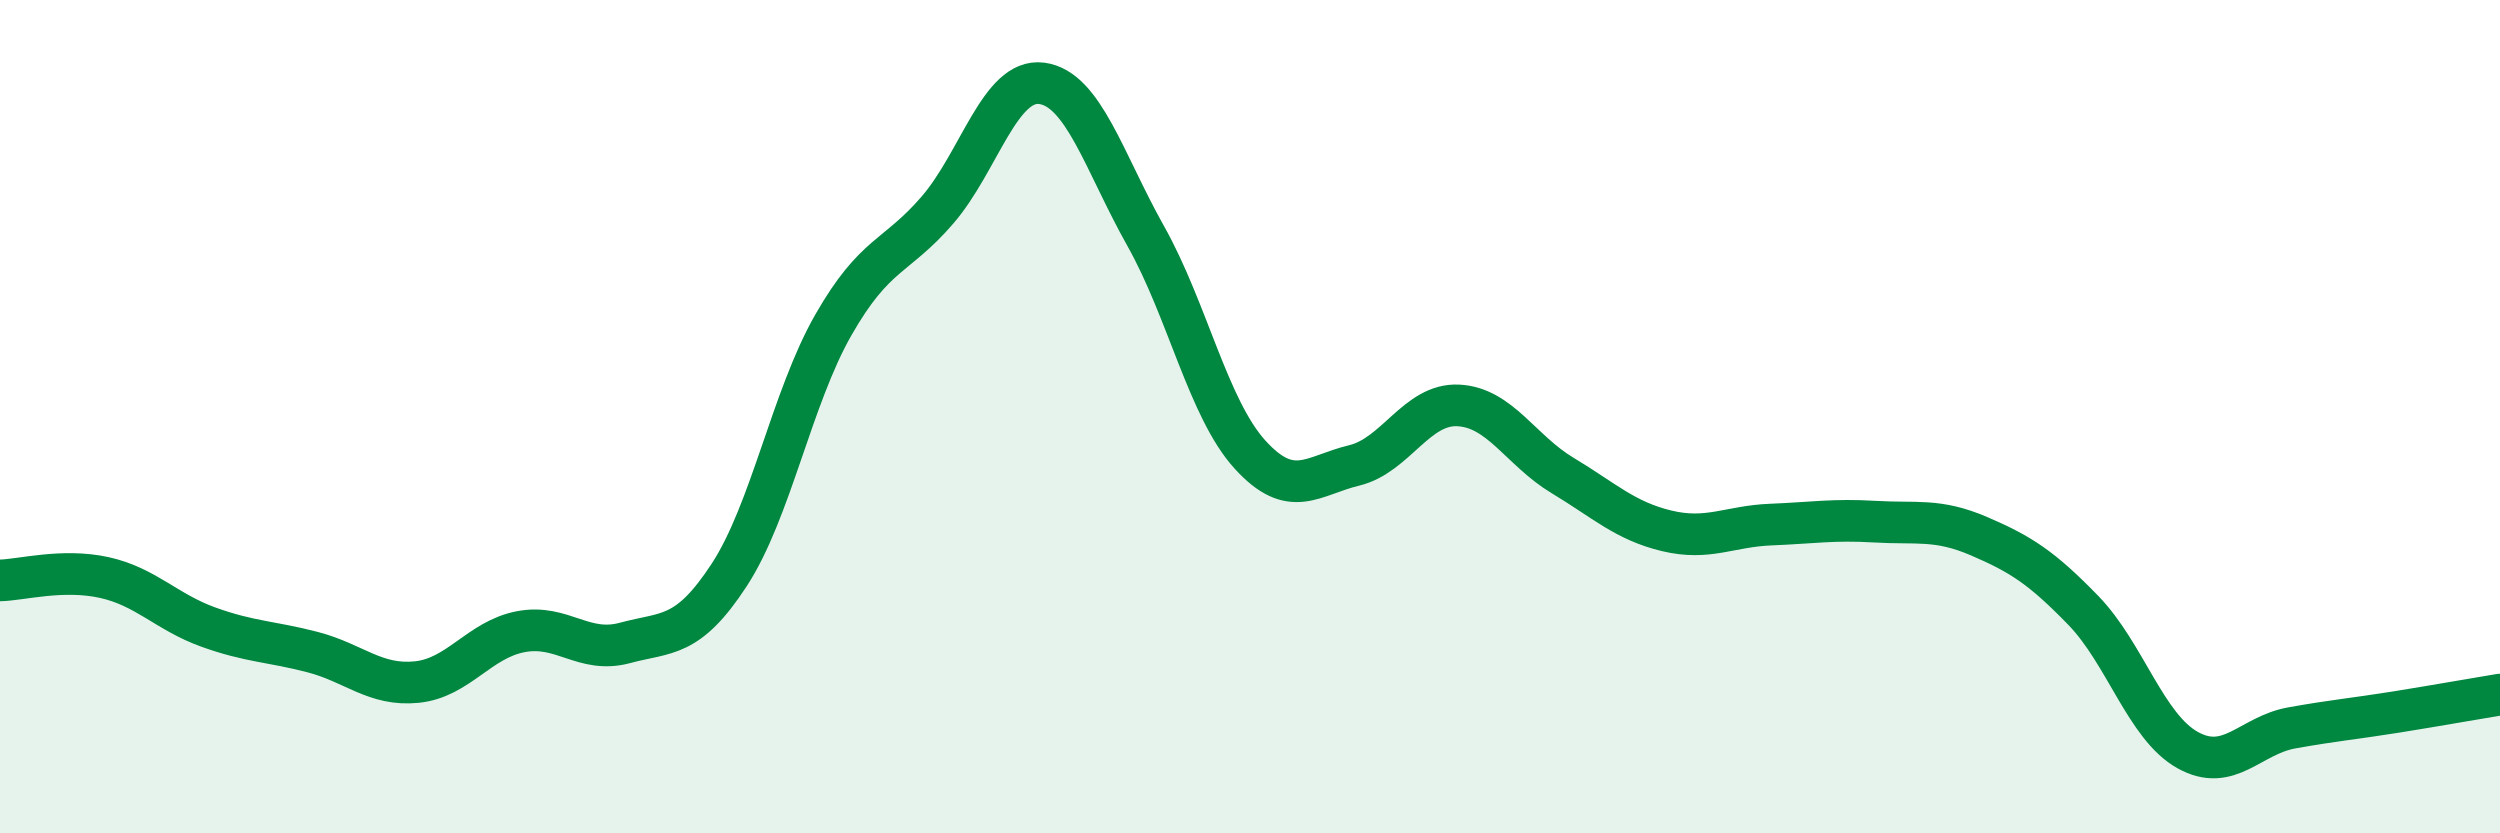
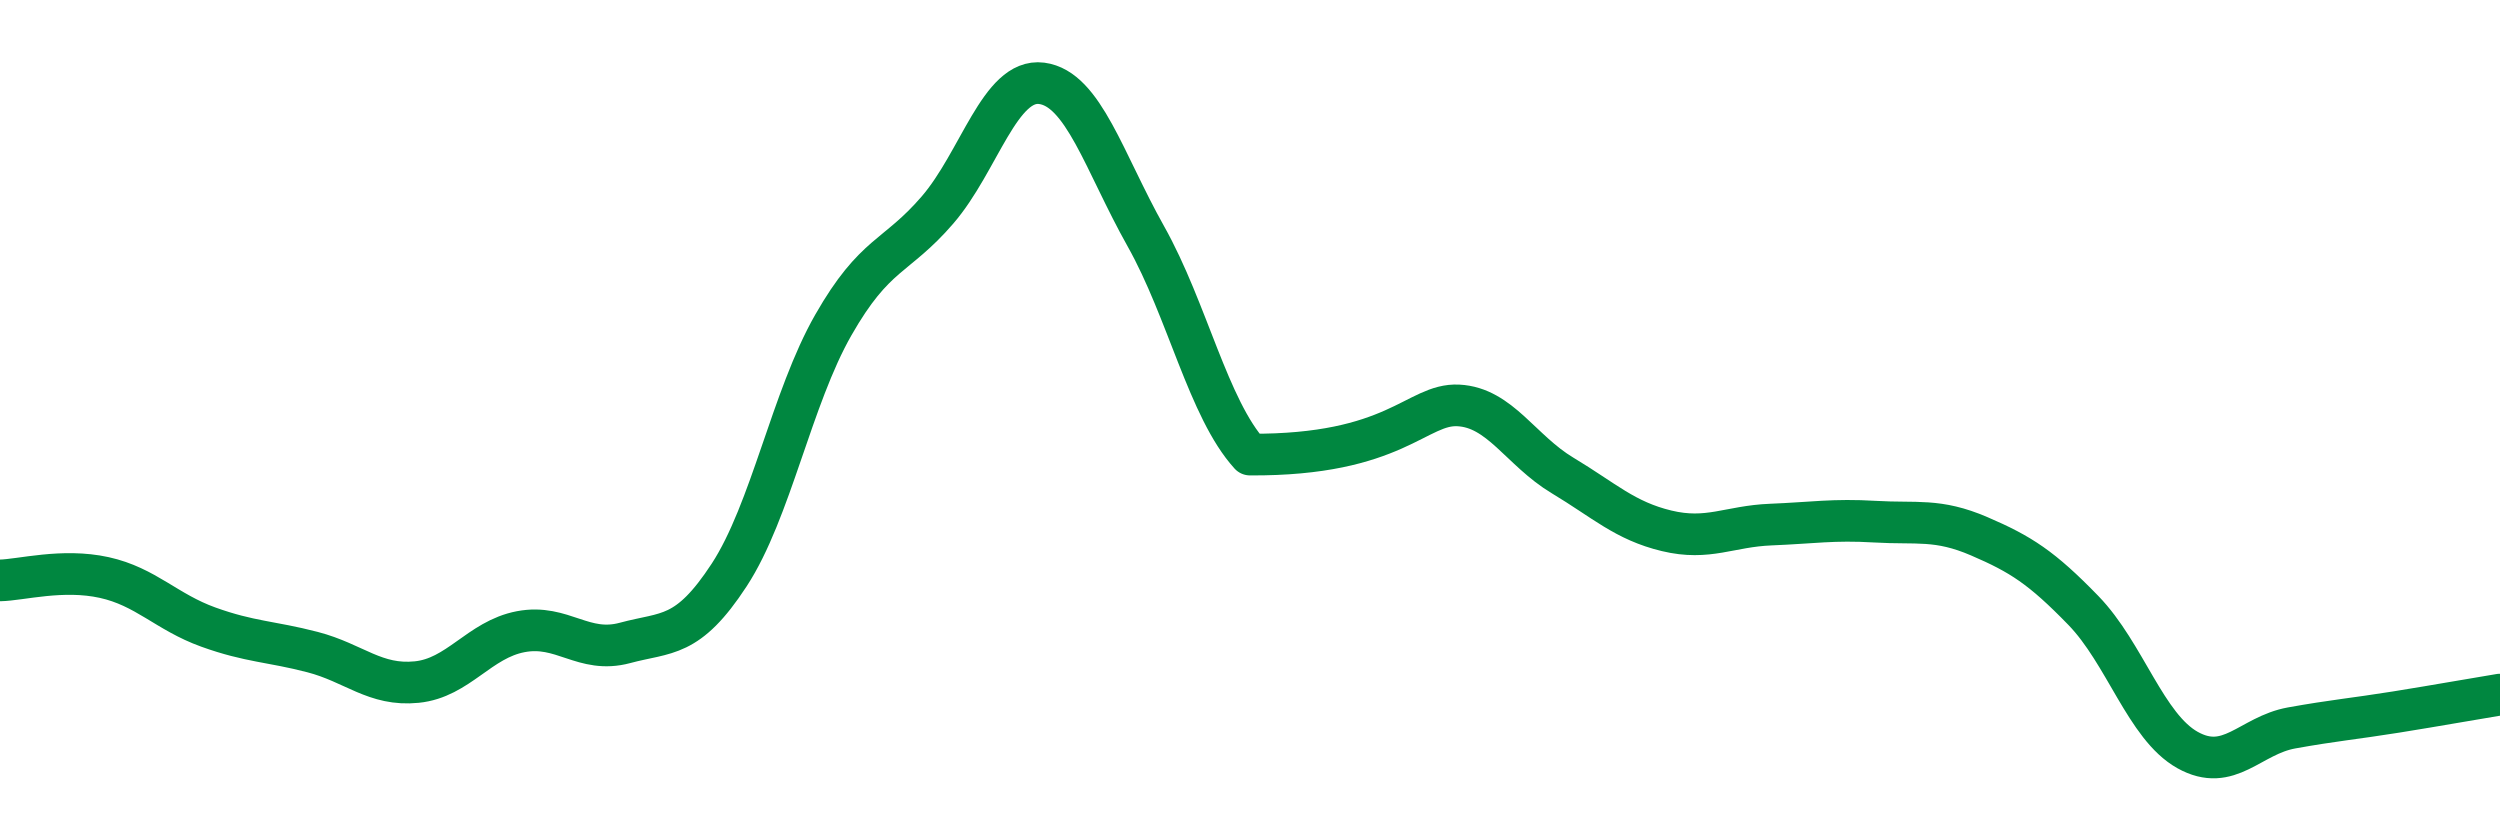
<svg xmlns="http://www.w3.org/2000/svg" width="60" height="20" viewBox="0 0 60 20">
-   <path d="M 0,13.93 C 0.5,13.92 1.5,13.64 2.5,13.86 C 3.5,14.08 4,14.69 5,15.05 C 6,15.41 6.5,15.39 7.5,15.65 C 8.5,15.91 9,16.47 10,16.37 C 11,16.27 11.5,15.35 12.5,15.16 C 13.5,14.97 14,15.7 15,15.43 C 16,15.16 16.5,15.33 17.5,13.8 C 18.5,12.27 19,9.55 20,7.8 C 21,6.05 21.5,6.2 22.5,5.04 C 23.5,3.88 24,1.87 25,2 C 26,2.13 26.5,3.89 27.5,5.67 C 28.5,7.45 29,9.81 30,10.91 C 31,12.01 31.5,11.41 32.5,11.17 C 33.5,10.93 34,9.68 35,9.73 C 36,9.78 36.5,10.81 37.5,11.41 C 38.5,12.01 39,12.5 40,12.74 C 41,12.98 41.5,12.63 42.5,12.59 C 43.5,12.55 44,12.46 45,12.52 C 46,12.58 46.5,12.44 47.5,12.87 C 48.5,13.3 49,13.62 50,14.65 C 51,15.68 51.5,17.44 52.5,18 C 53.5,18.56 54,17.65 55,17.47 C 56,17.29 56.5,17.25 57.5,17.09 C 58.5,16.93 59.5,16.75 60,16.67L60 20L0 20Z" fill="#008740" opacity="0.1" stroke-linecap="round" stroke-linejoin="round" />
-   <path d="M 0,13.93 C 0.5,13.92 1.5,13.64 2.5,13.86 C 3.5,14.08 4,14.69 5,15.05 C 6,15.41 6.5,15.39 7.5,15.65 C 8.5,15.91 9,16.47 10,16.37 C 11,16.27 11.5,15.35 12.5,15.16 C 13.5,14.97 14,15.7 15,15.43 C 16,15.16 16.5,15.33 17.5,13.8 C 18.5,12.27 19,9.55 20,7.8 C 21,6.05 21.5,6.2 22.5,5.04 C 23.5,3.88 24,1.87 25,2 C 26,2.13 26.5,3.89 27.5,5.67 C 28.5,7.45 29,9.81 30,10.91 C 31,12.01 31.5,11.41 32.5,11.17 C 33.5,10.93 34,9.68 35,9.73 C 36,9.78 36.5,10.81 37.5,11.41 C 38.5,12.01 39,12.5 40,12.74 C 41,12.98 41.5,12.63 42.5,12.59 C 43.5,12.55 44,12.46 45,12.52 C 46,12.58 46.5,12.44 47.5,12.87 C 48.5,13.3 49,13.62 50,14.65 C 51,15.68 51.5,17.44 52.5,18 C 53.5,18.56 54,17.65 55,17.47 C 56,17.29 56.5,17.25 57.5,17.09 C 58.5,16.93 59.5,16.75 60,16.67" stroke="#008740" stroke-width="1" fill="none" stroke-linecap="round" stroke-linejoin="round" />
+   <path d="M 0,13.93 C 0.5,13.92 1.5,13.64 2.5,13.86 C 3.5,14.08 4,14.69 5,15.05 C 6,15.41 6.5,15.39 7.5,15.65 C 8.5,15.91 9,16.47 10,16.37 C 11,16.27 11.5,15.35 12.5,15.16 C 13.5,14.97 14,15.7 15,15.43 C 16,15.16 16.5,15.33 17.5,13.8 C 18.5,12.27 19,9.55 20,7.8 C 21,6.05 21.5,6.2 22.5,5.04 C 23.5,3.88 24,1.87 25,2 C 26,2.13 26.5,3.89 27.5,5.67 C 28.5,7.45 29,9.81 30,10.91 C 33.5,10.93 34,9.68 35,9.73 C 36,9.78 36.5,10.81 37.5,11.41 C 38.5,12.01 39,12.5 40,12.74 C 41,12.98 41.5,12.63 42.5,12.59 C 43.5,12.55 44,12.46 45,12.52 C 46,12.58 46.5,12.44 47.5,12.87 C 48.5,13.3 49,13.62 50,14.65 C 51,15.68 51.5,17.44 52.5,18 C 53.5,18.56 54,17.65 55,17.47 C 56,17.29 56.5,17.25 57.5,17.09 C 58.5,16.93 59.5,16.75 60,16.67" stroke="#008740" stroke-width="1" fill="none" stroke-linecap="round" stroke-linejoin="round" />
</svg>